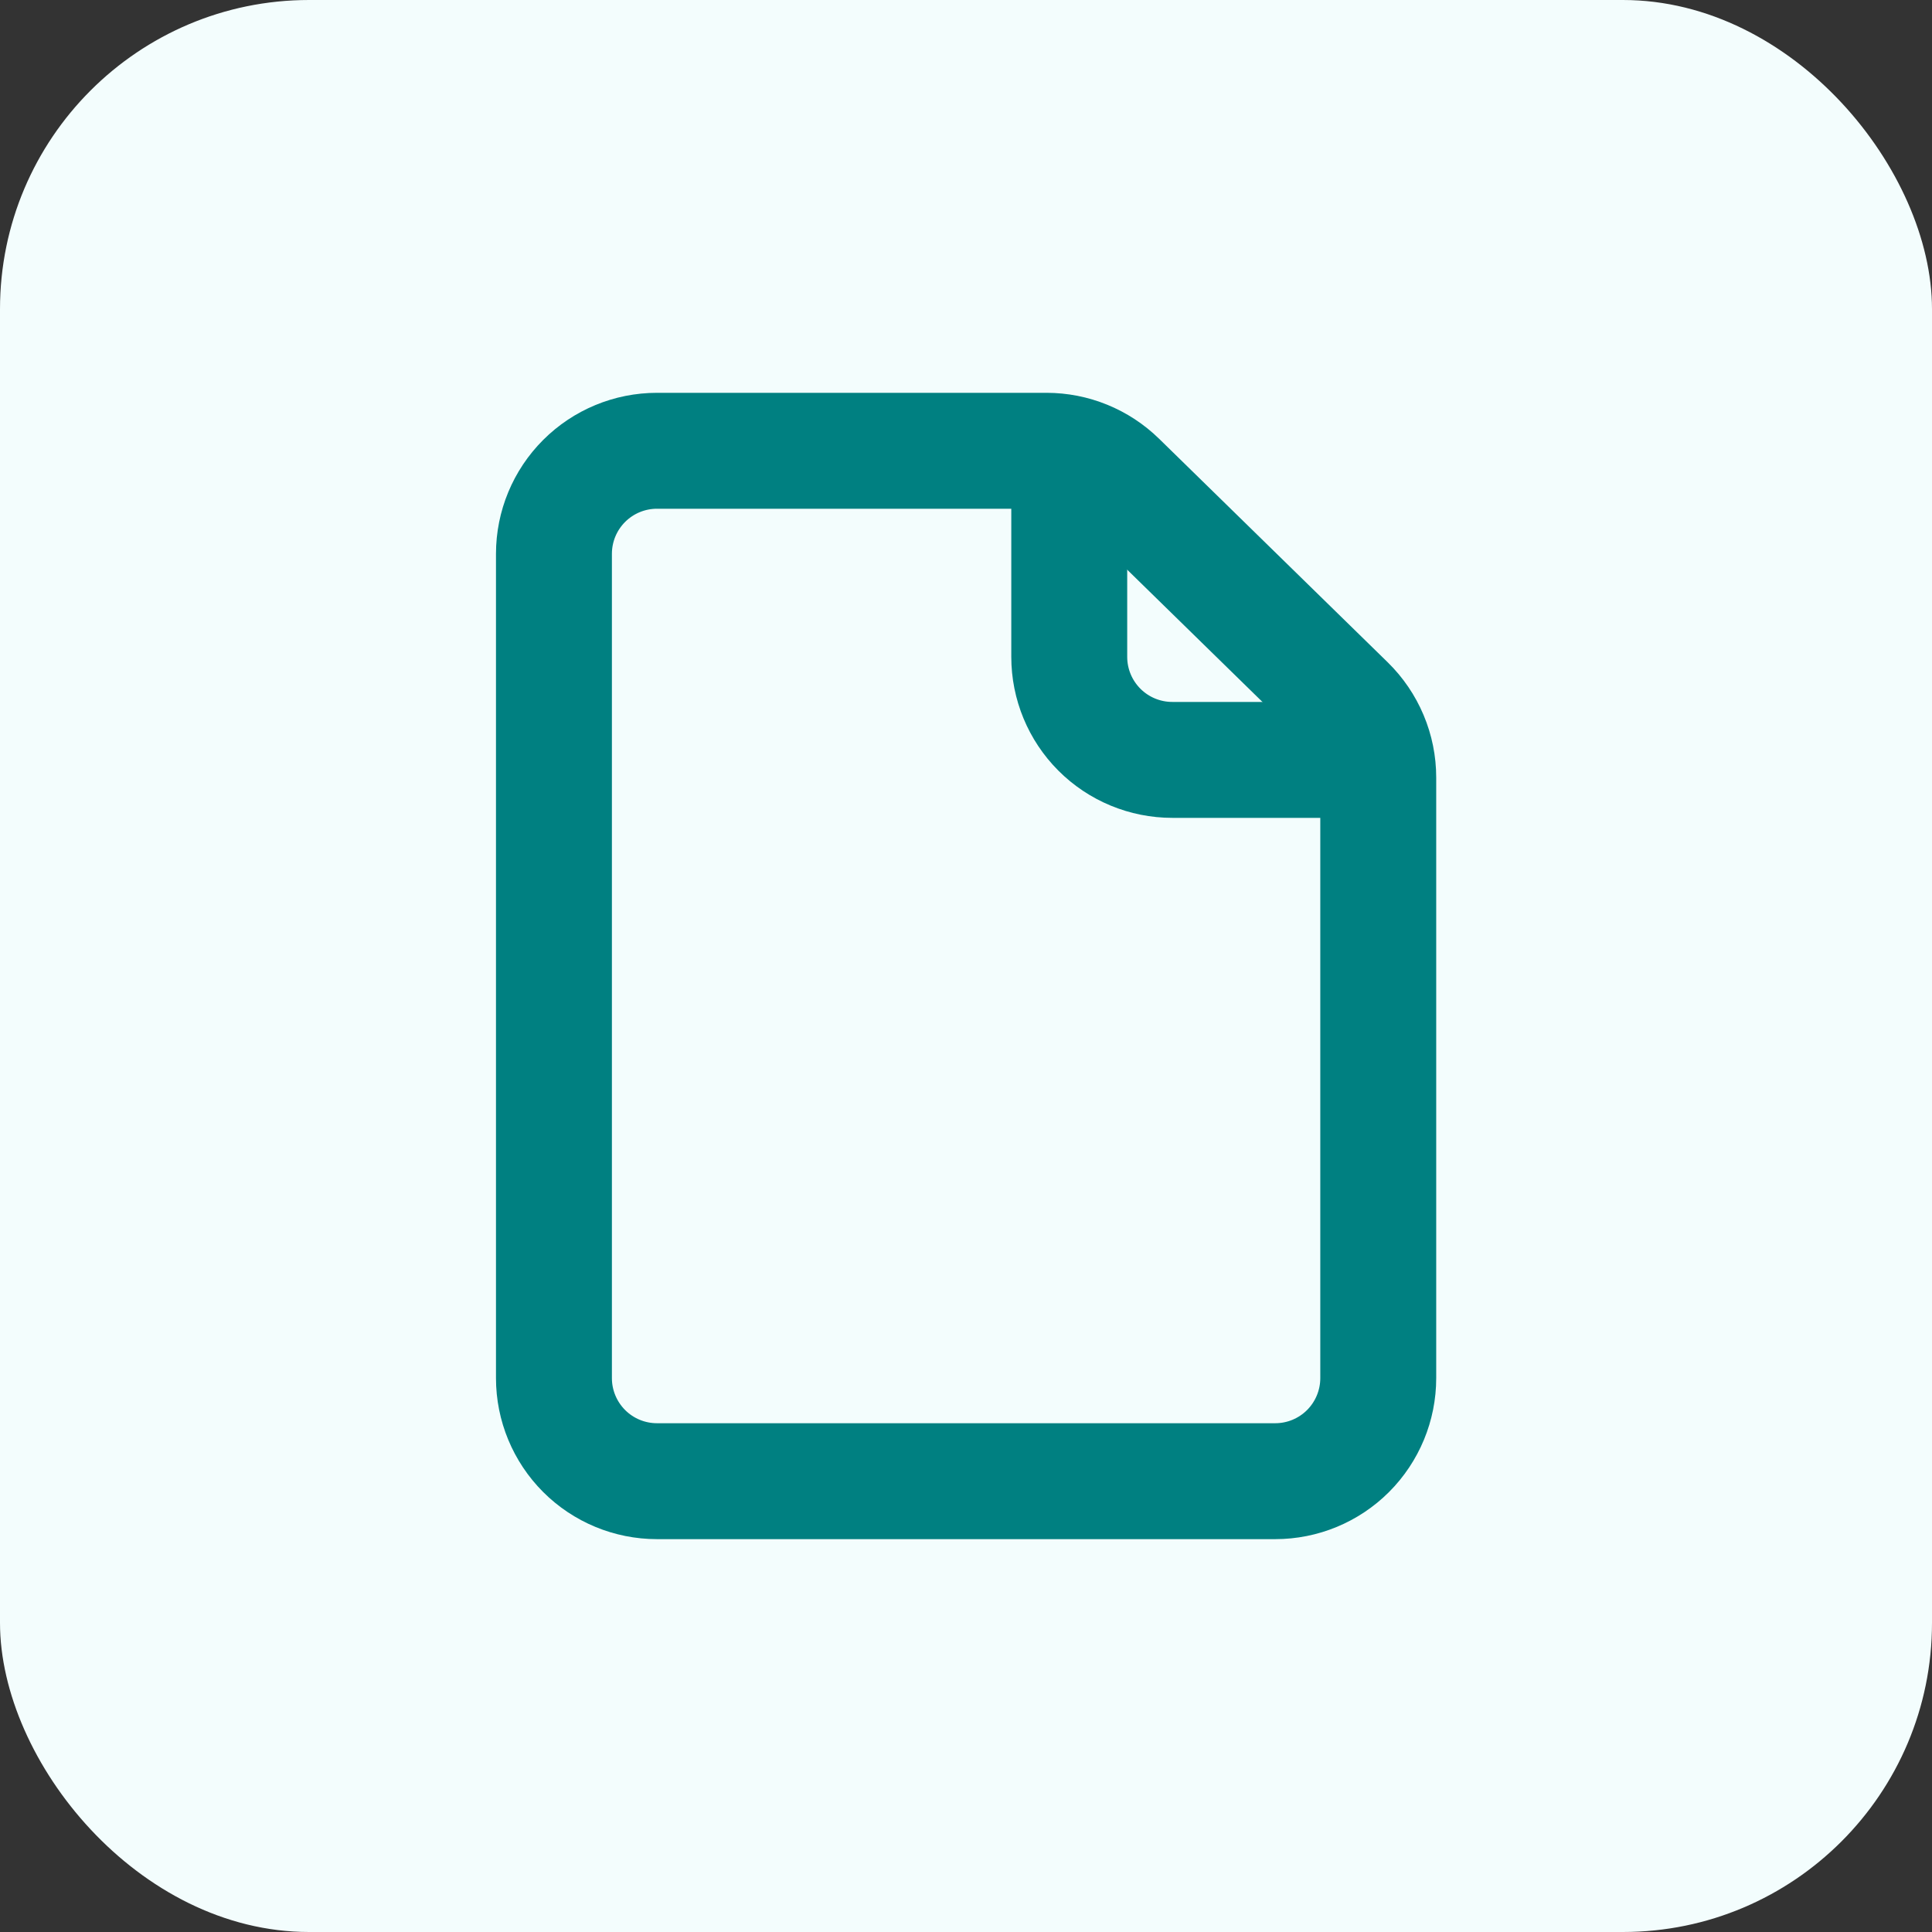
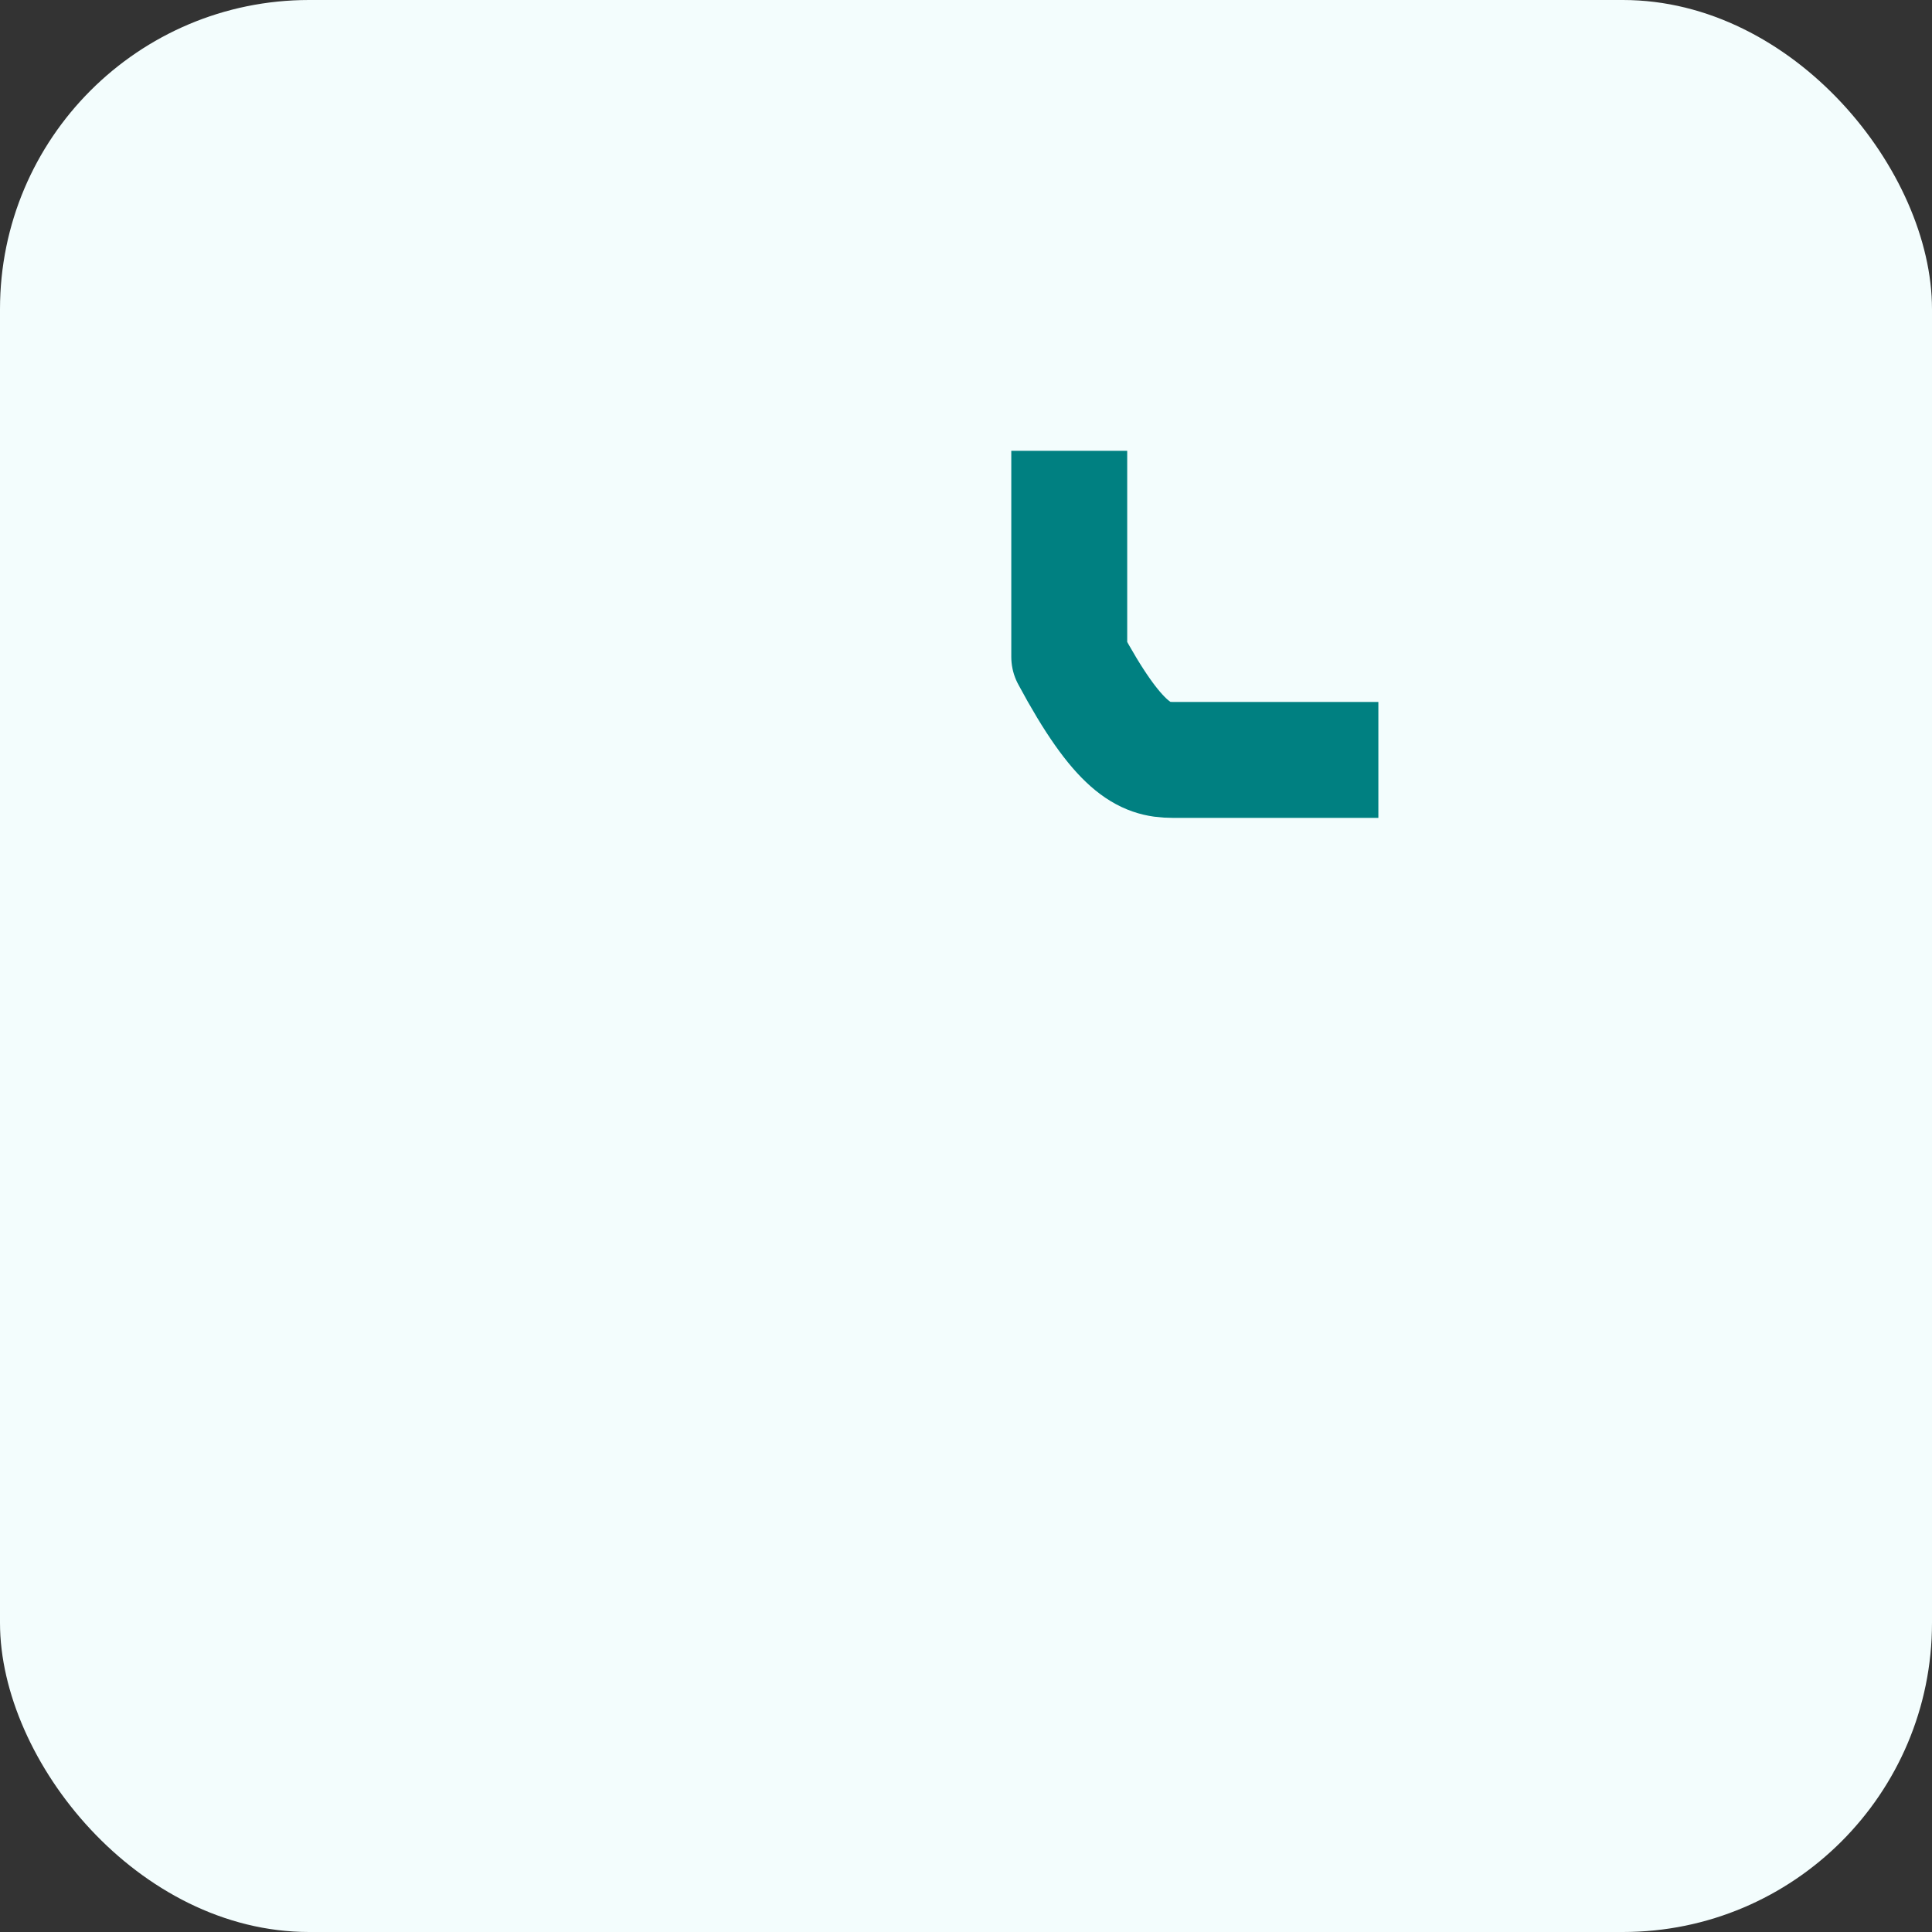
<svg xmlns="http://www.w3.org/2000/svg" width="50" height="50" viewBox="0 0 50 50" fill="none">
  <rect x="0" y="0" width="50" height="50" fill="#333333" stroke="none" />
  <rect width="50" height="50" rx="8" fill="#F3FDFD" />
-   <path d="M14.336 14.333V35.666C14.336 36.373 14.617 37.051 15.117 37.552C15.617 38.052 16.295 38.333 17.003 38.333H33.003C33.71 38.333 34.388 38.052 34.888 37.552C35.388 37.051 35.669 36.373 35.669 35.666V20.122C35.669 19.767 35.598 19.415 35.46 19.088C35.322 18.76 35.121 18.464 34.867 18.215L28.947 12.426C28.448 11.939 27.779 11.666 27.083 11.666H17.003C16.295 11.666 15.617 11.947 15.117 12.447C14.617 12.947 14.336 13.625 14.336 14.333Z" stroke="#008081" stroke-width="3" stroke-linecap="round" stroke-linejoin="round" />
-   <path d="M27.672 11.666V16.999C27.672 17.707 27.953 18.385 28.453 18.885C28.953 19.385 29.631 19.666 30.338 19.666H35.672" stroke="#008081" stroke-width="3" stroke-linejoin="round" />
+   <path d="M27.672 11.666V16.999C28.953 19.385 29.631 19.666 30.338 19.666H35.672" stroke="#008081" stroke-width="3" stroke-linejoin="round" />
</svg>